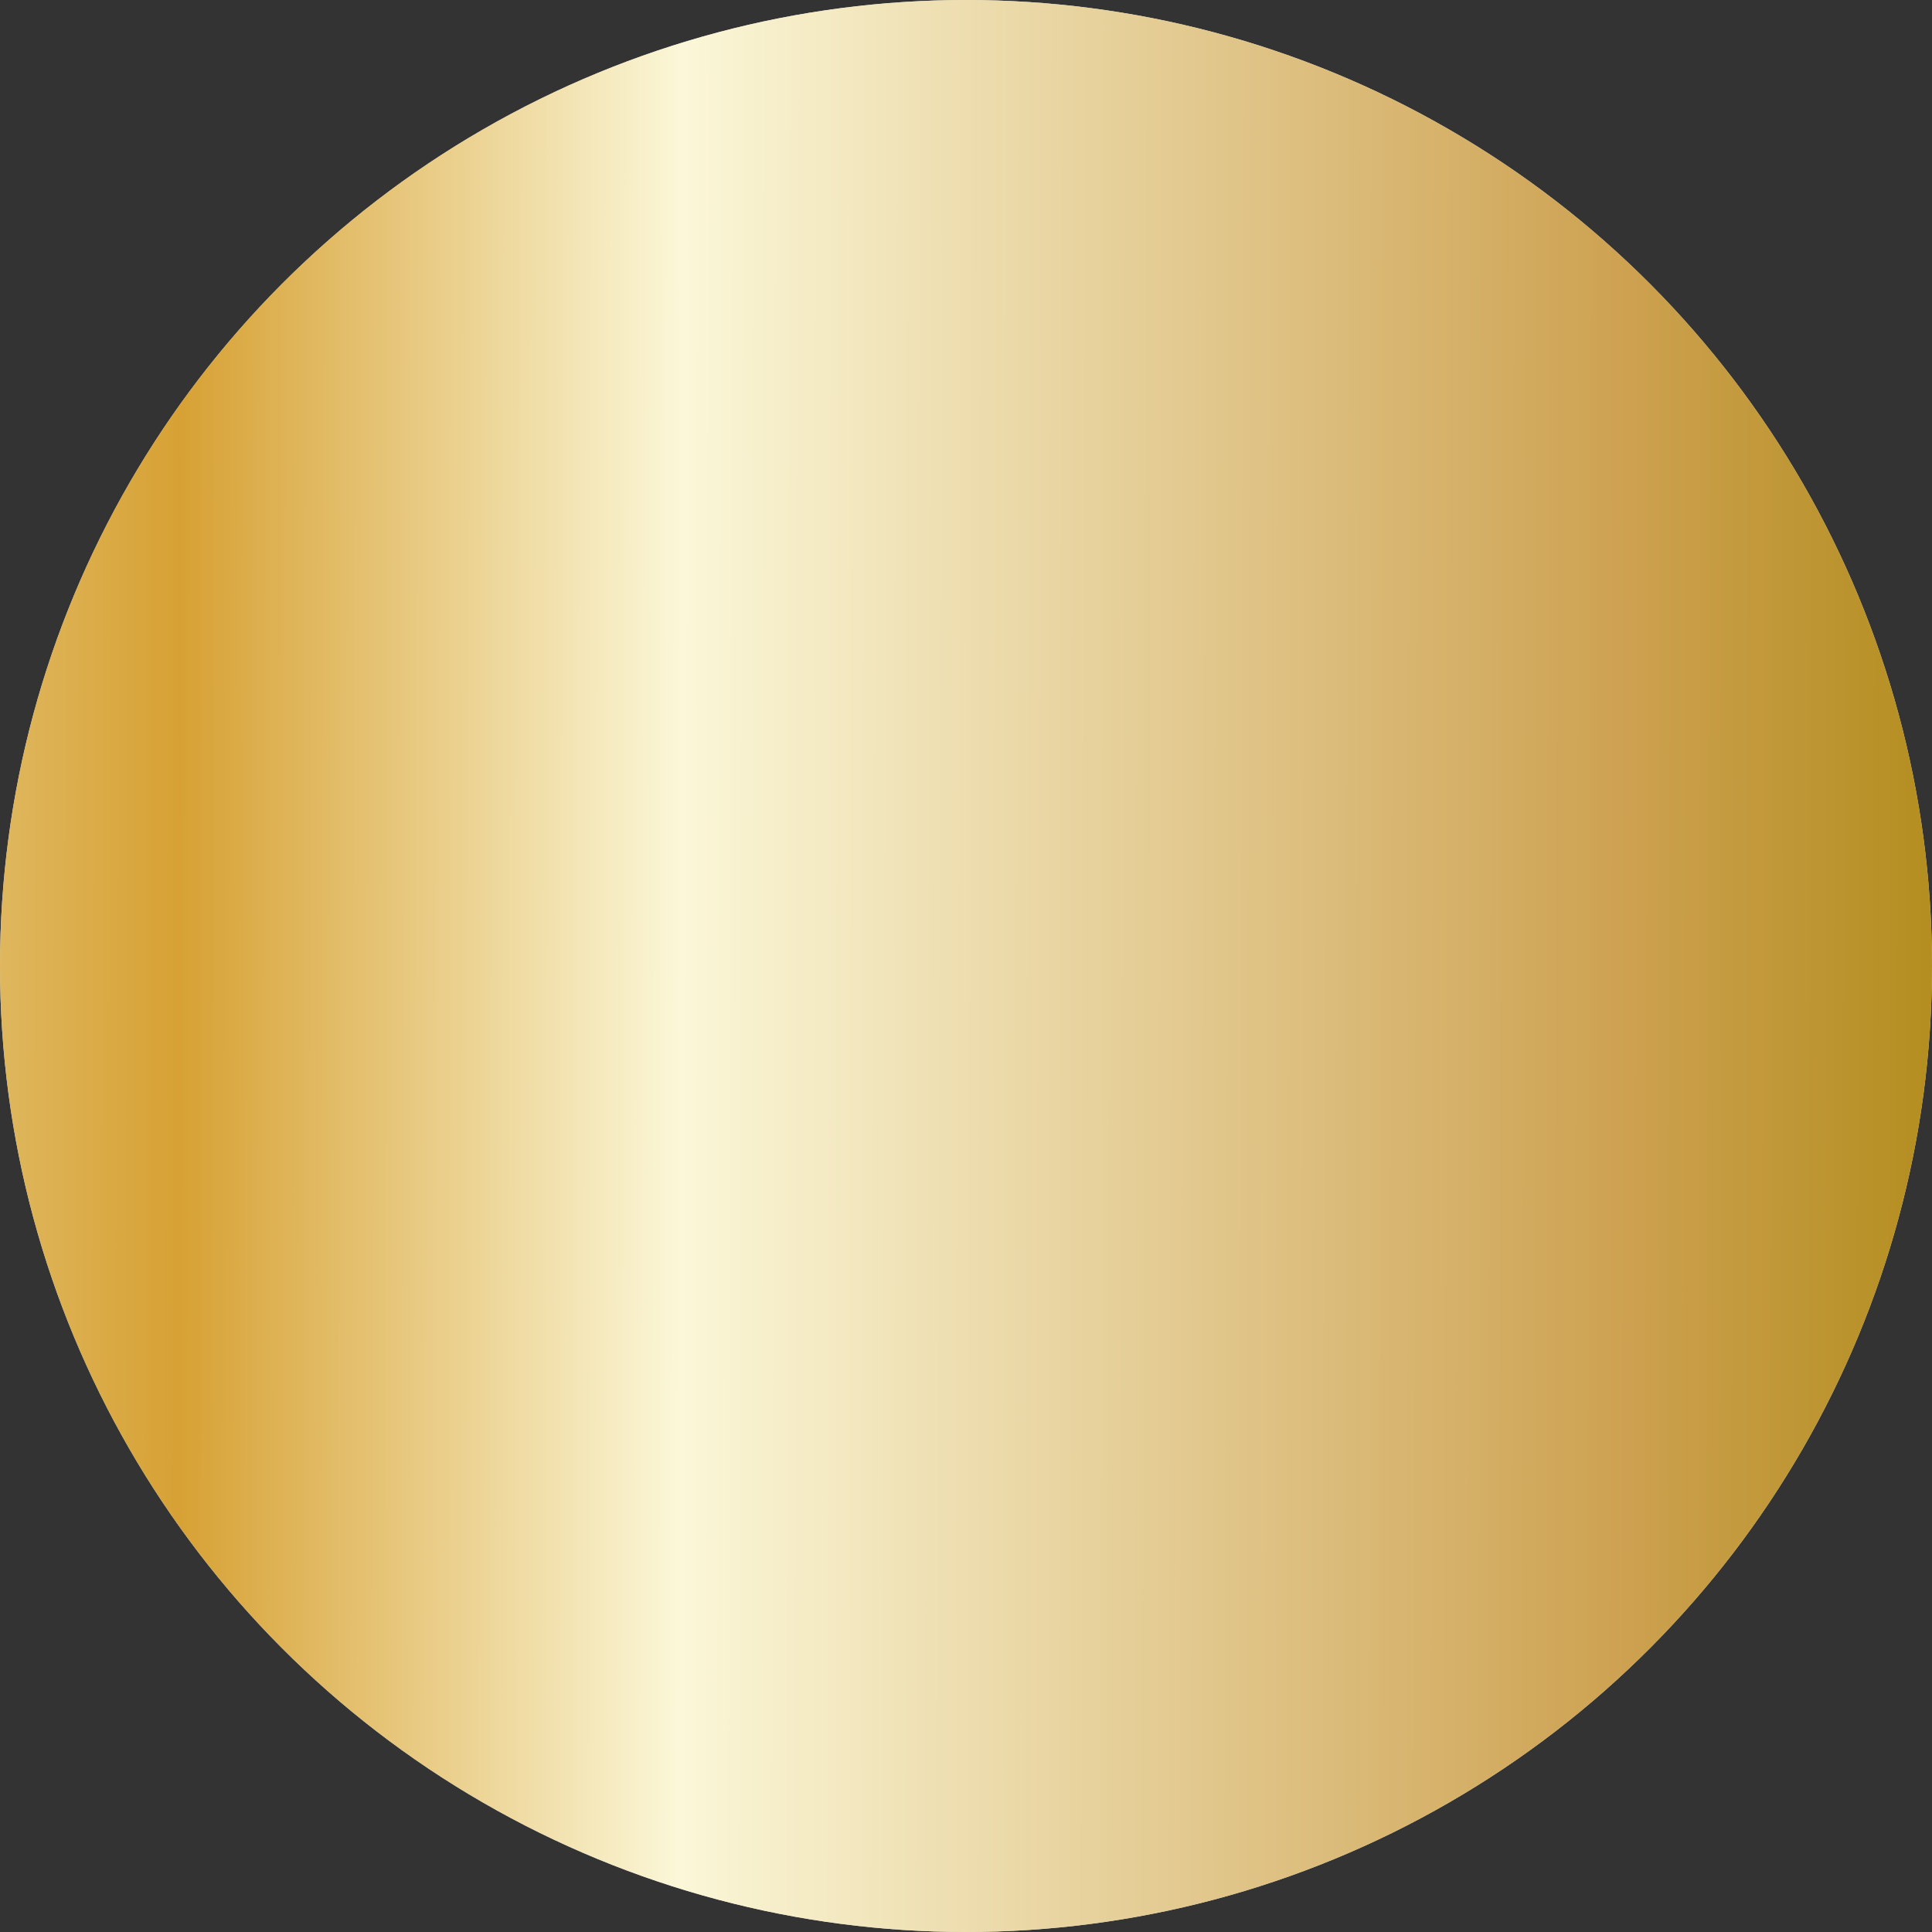
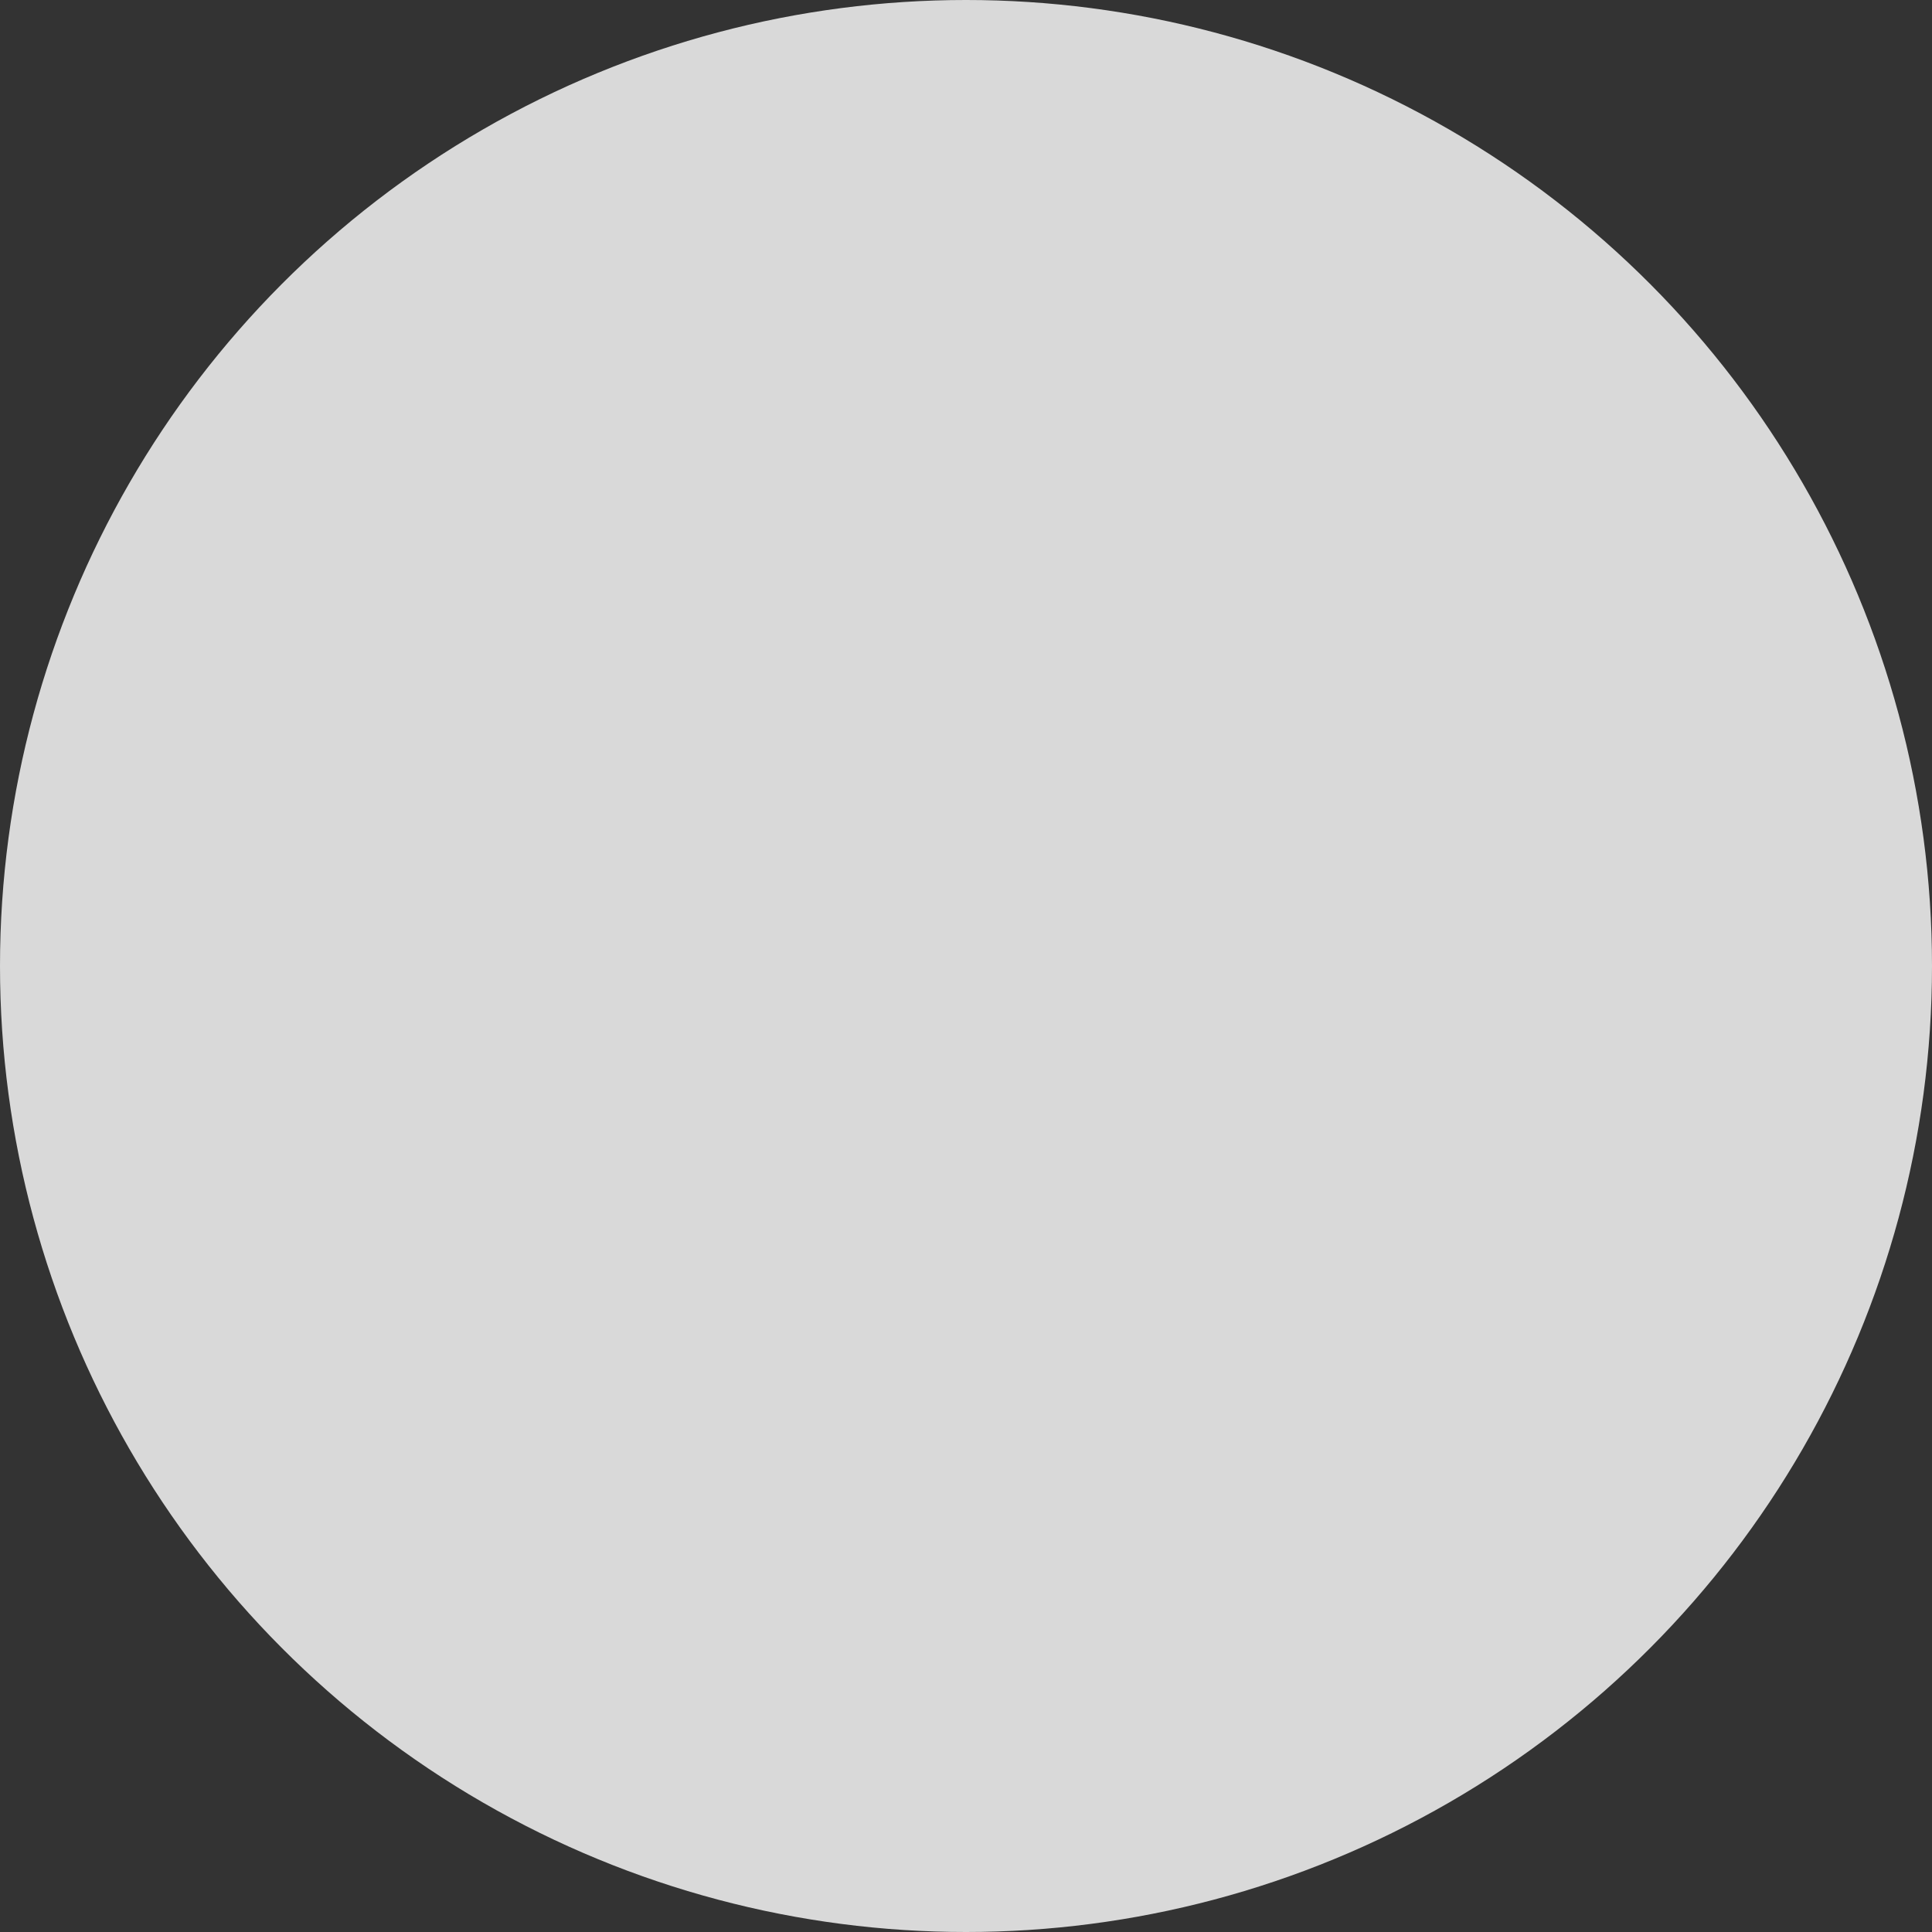
<svg xmlns="http://www.w3.org/2000/svg" width="250" height="250" viewBox="0 0 250 250" fill="none">
  <rect x="0" y="0" width="250" height="250" fill="#333333" stroke="none" />
  <circle cx="125" cy="125" r="125" fill="#D9D9D9" />
-   <circle cx="125" cy="125" r="125" fill="url(#paint0_linear_648_17)" />
  <defs>
    <linearGradient id="paint0_linear_648_17" x1="-242.632" y1="111.779" x2="259.938" y2="112.843" gradientUnits="userSpaceOnUse">
      <stop stop-color="#70664A" />
      <stop offset="0.107" stop-color="#D1A248" />
      <stop offset="0.217" stop-color="#AF711C" />
      <stop offset="0.336" stop-color="#9C5302" />
      <stop offset="0.476" stop-color="#E0BA64" />
      <stop offset="0.529" stop-color="#D7A134" />
      <stop offset="0.658" stop-color="#FBF7D8" />
      <stop offset="0.902" stop-color="#CDA150" />
      <stop offset="1" stop-color="#AE8914" />
    </linearGradient>
  </defs>
</svg>